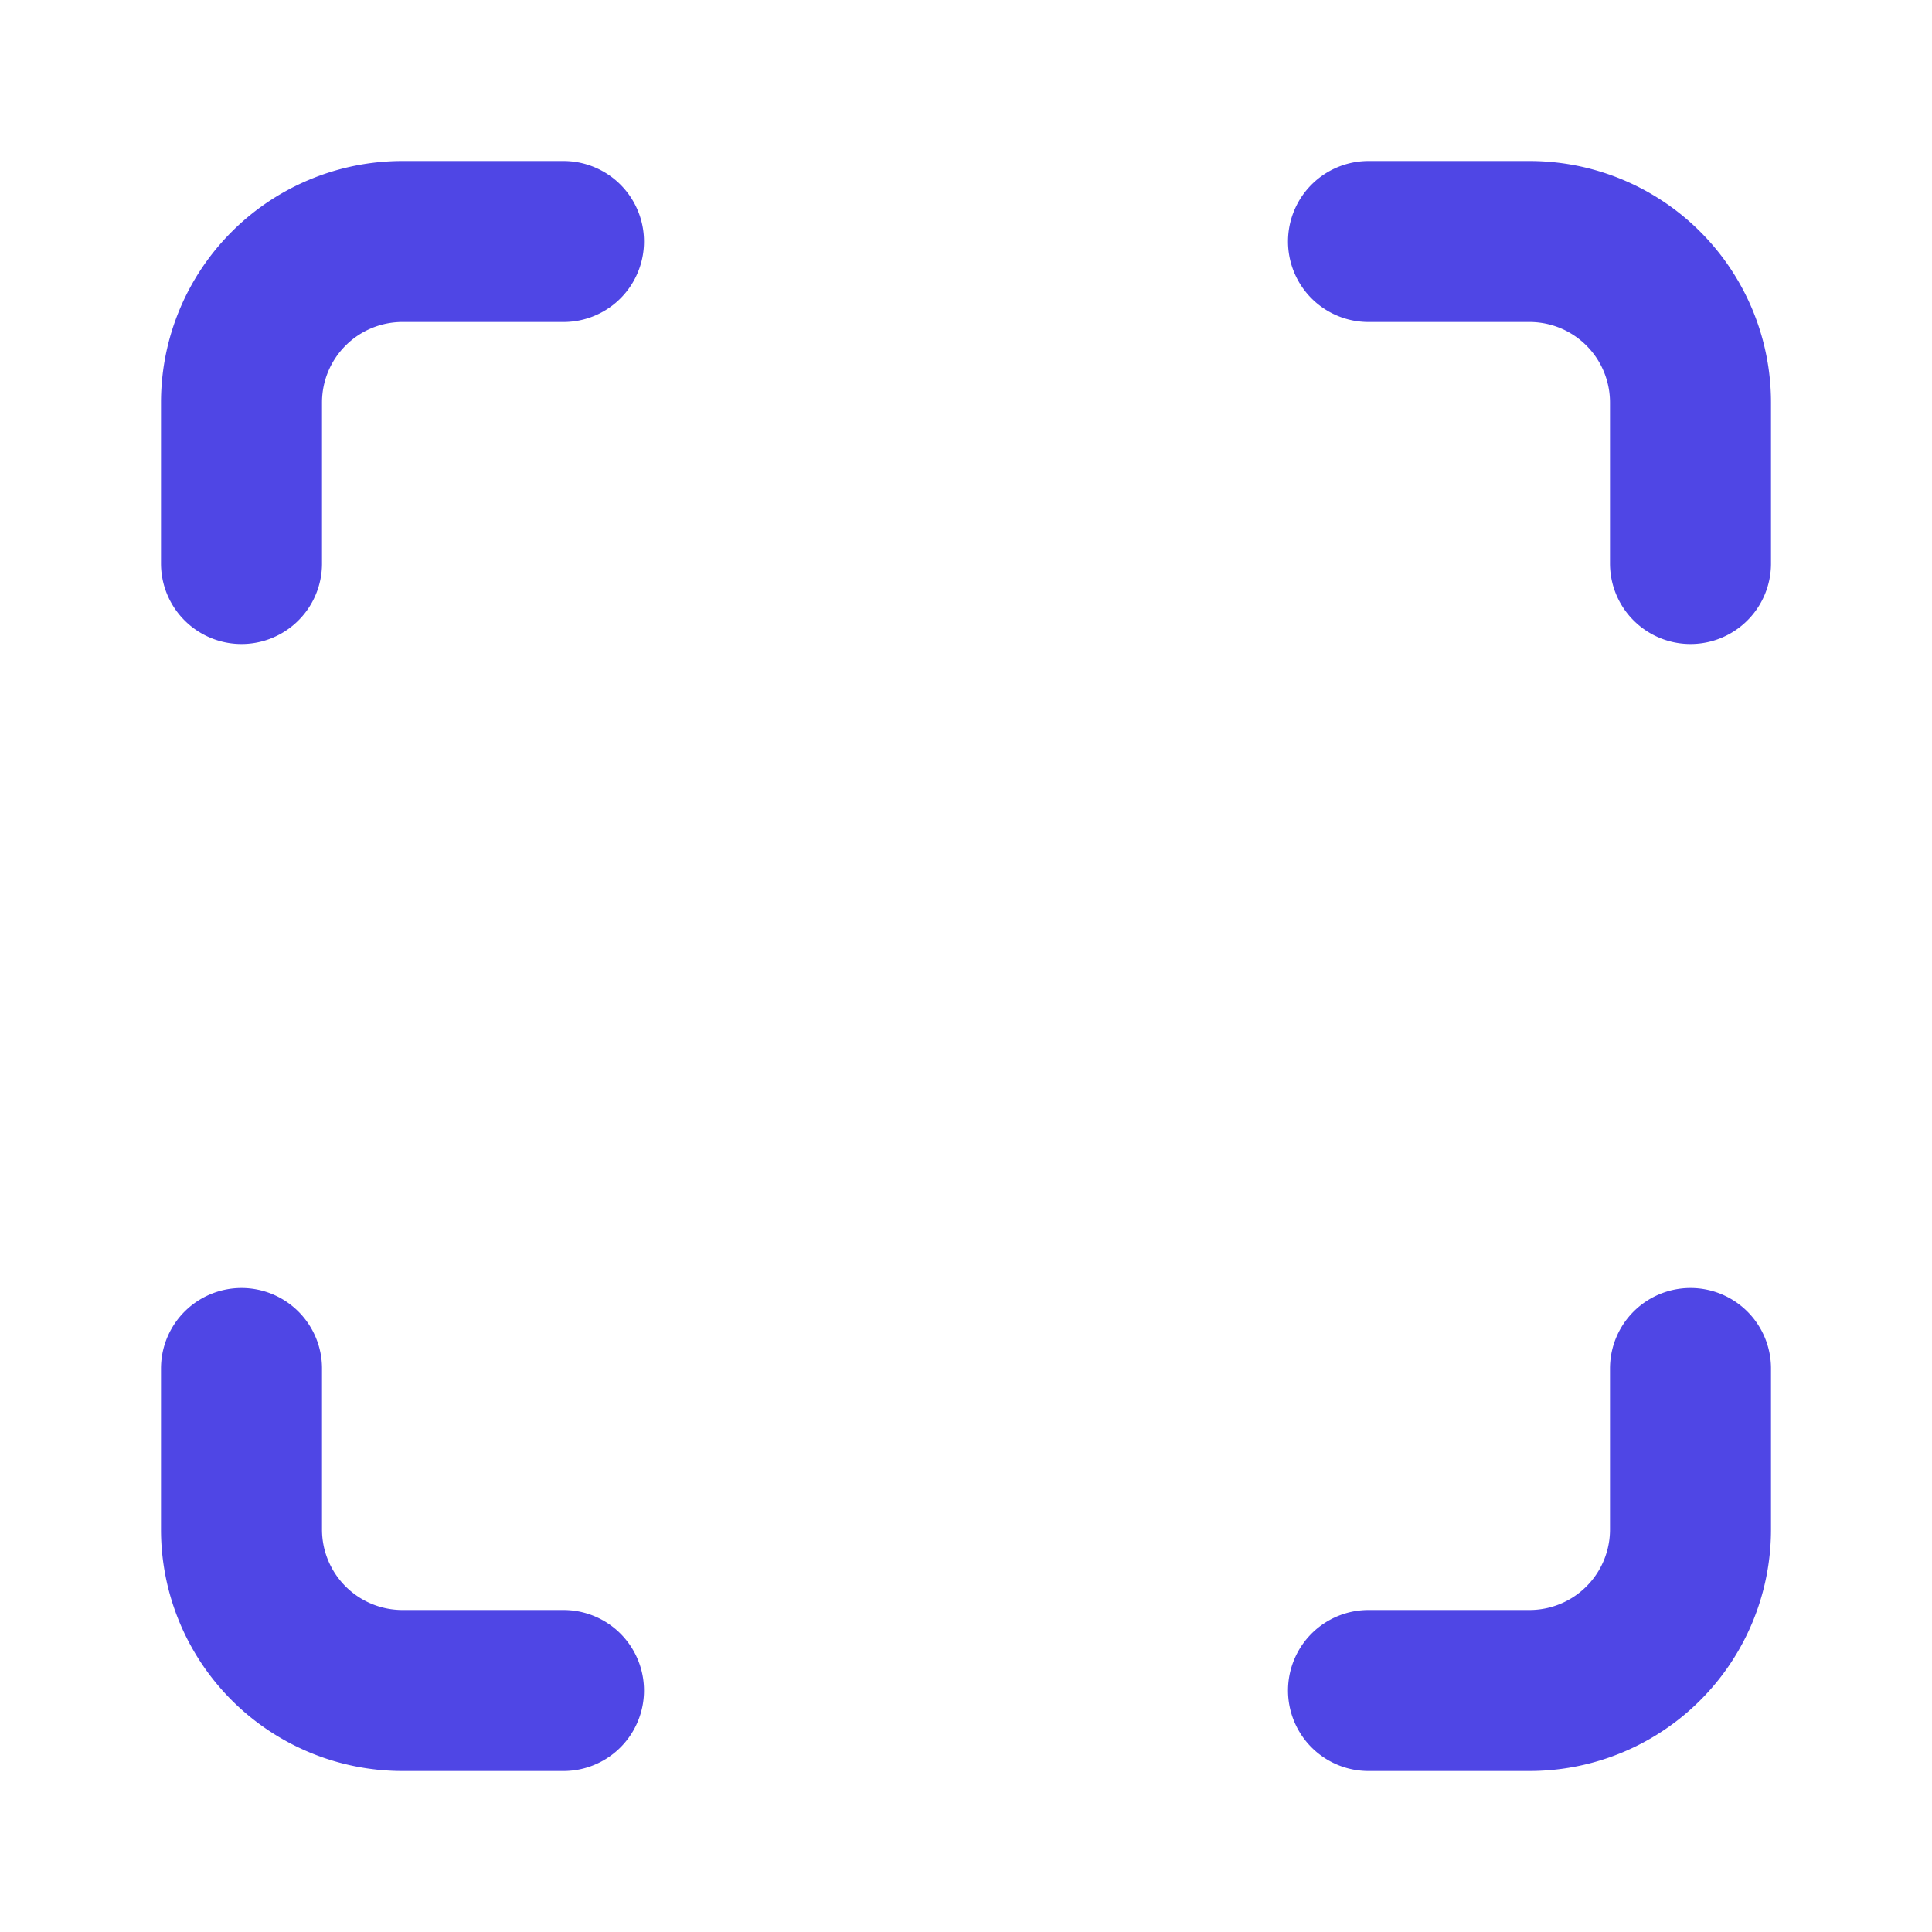
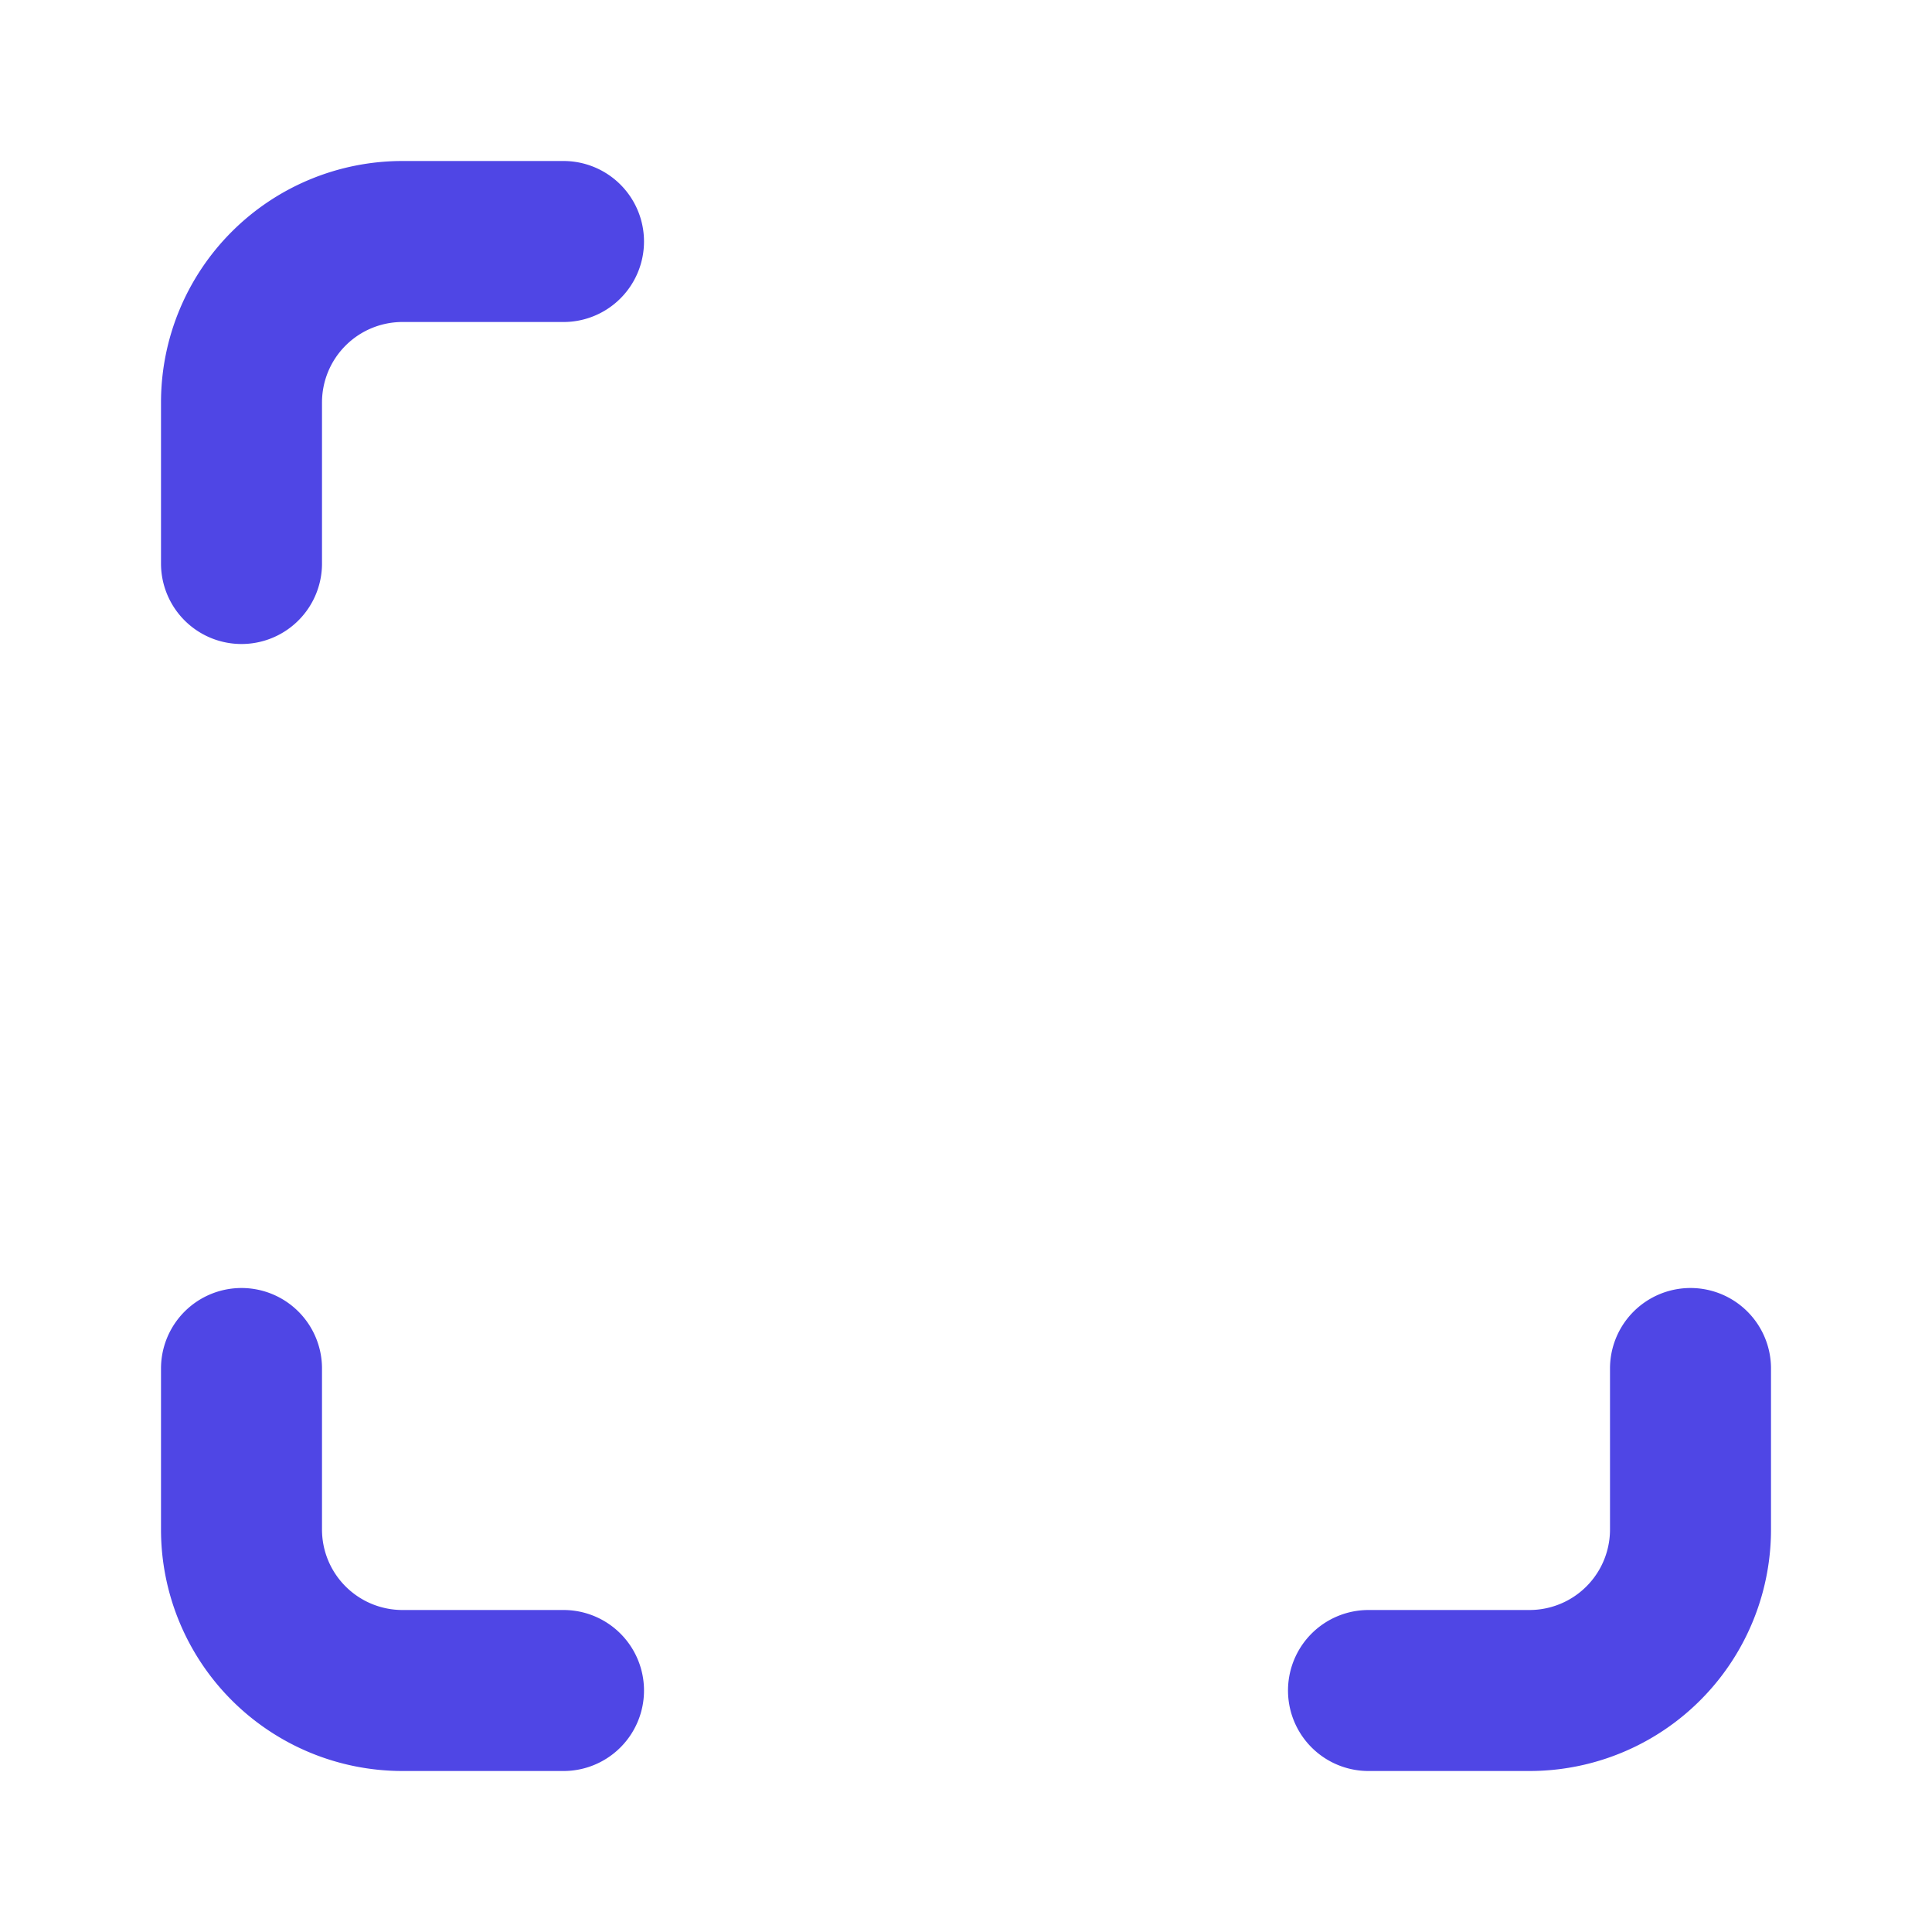
<svg xmlns="http://www.w3.org/2000/svg" class="lucide lucide-scan w-7 h-7 group-hover:text-white transition-colors" stroke-linejoin="round" stroke-linecap="round" stroke-width="2" stroke="#4f46e5" fill="none" viewBox="0 0 24 24" height="24" width="24">
  <path d="M3 7V5a2 2 0 0 1 2-2h2" />
-   <path d="M17 3h2a2 2 0 0 1 2 2v2" />
  <path d="M21 17v2a2 2 0 0 1-2 2h-2" />
  <path d="M7 21H5a2 2 0 0 1-2-2v-2" />
</svg>